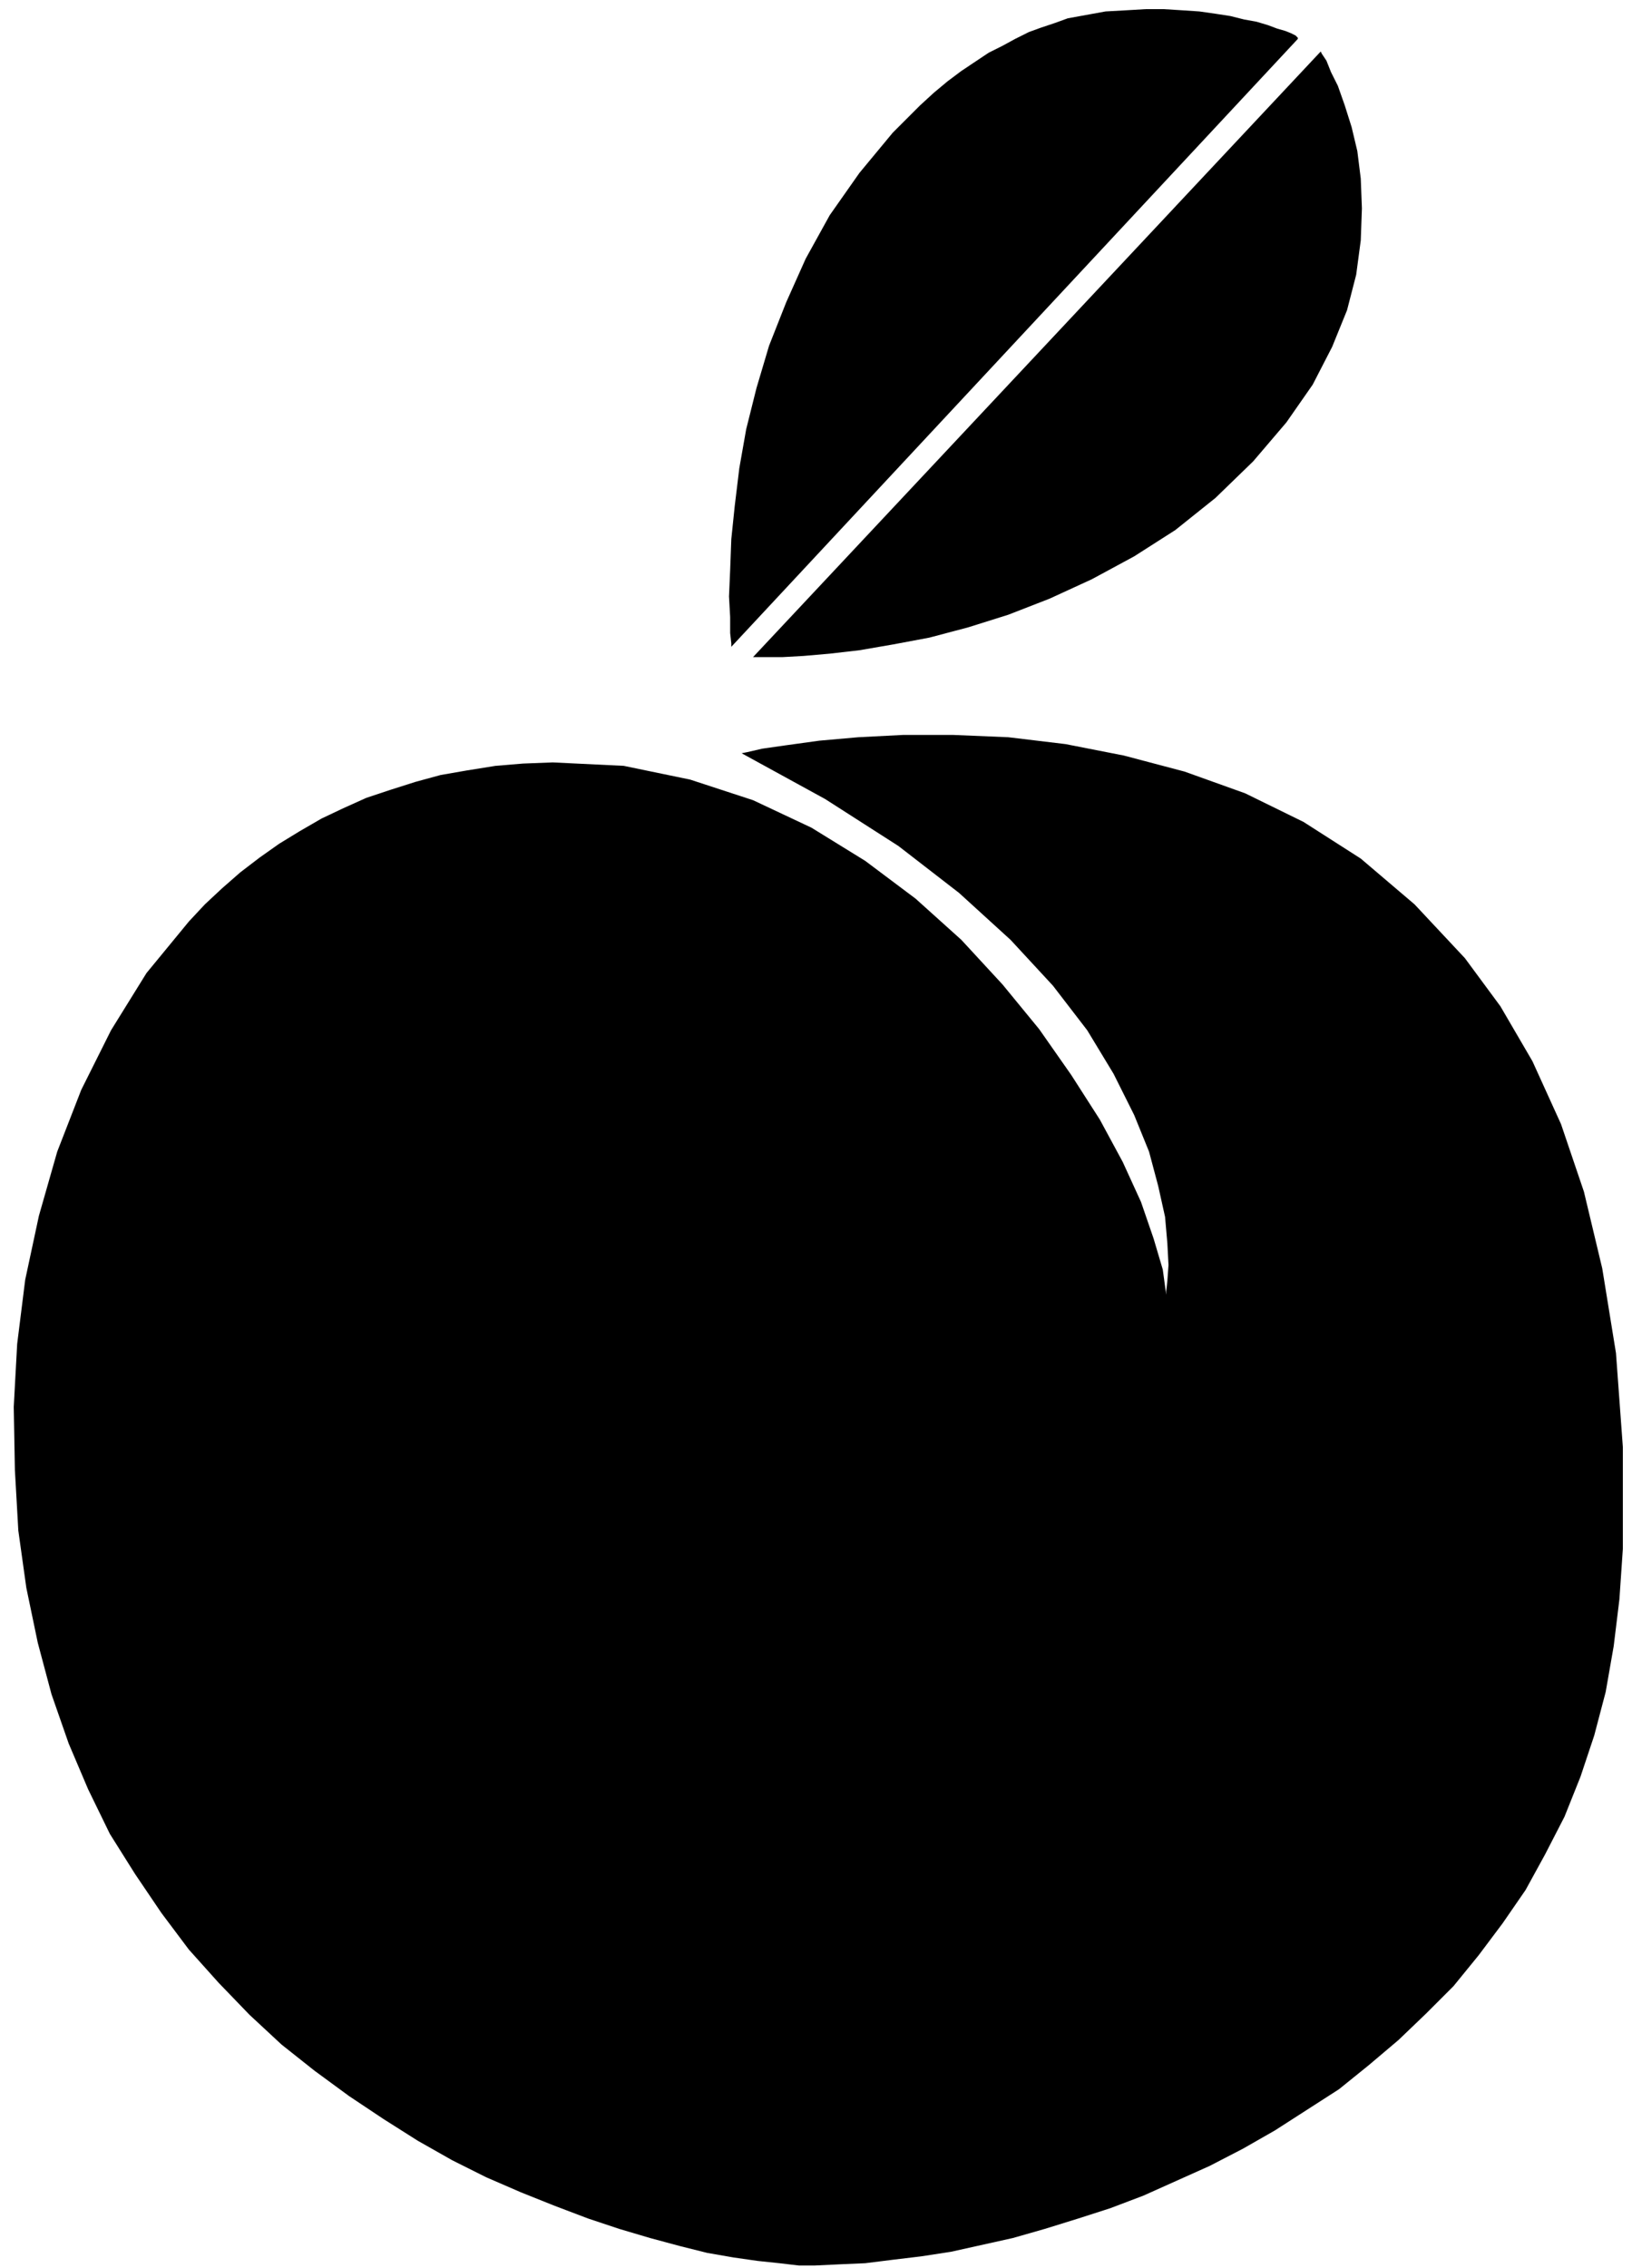
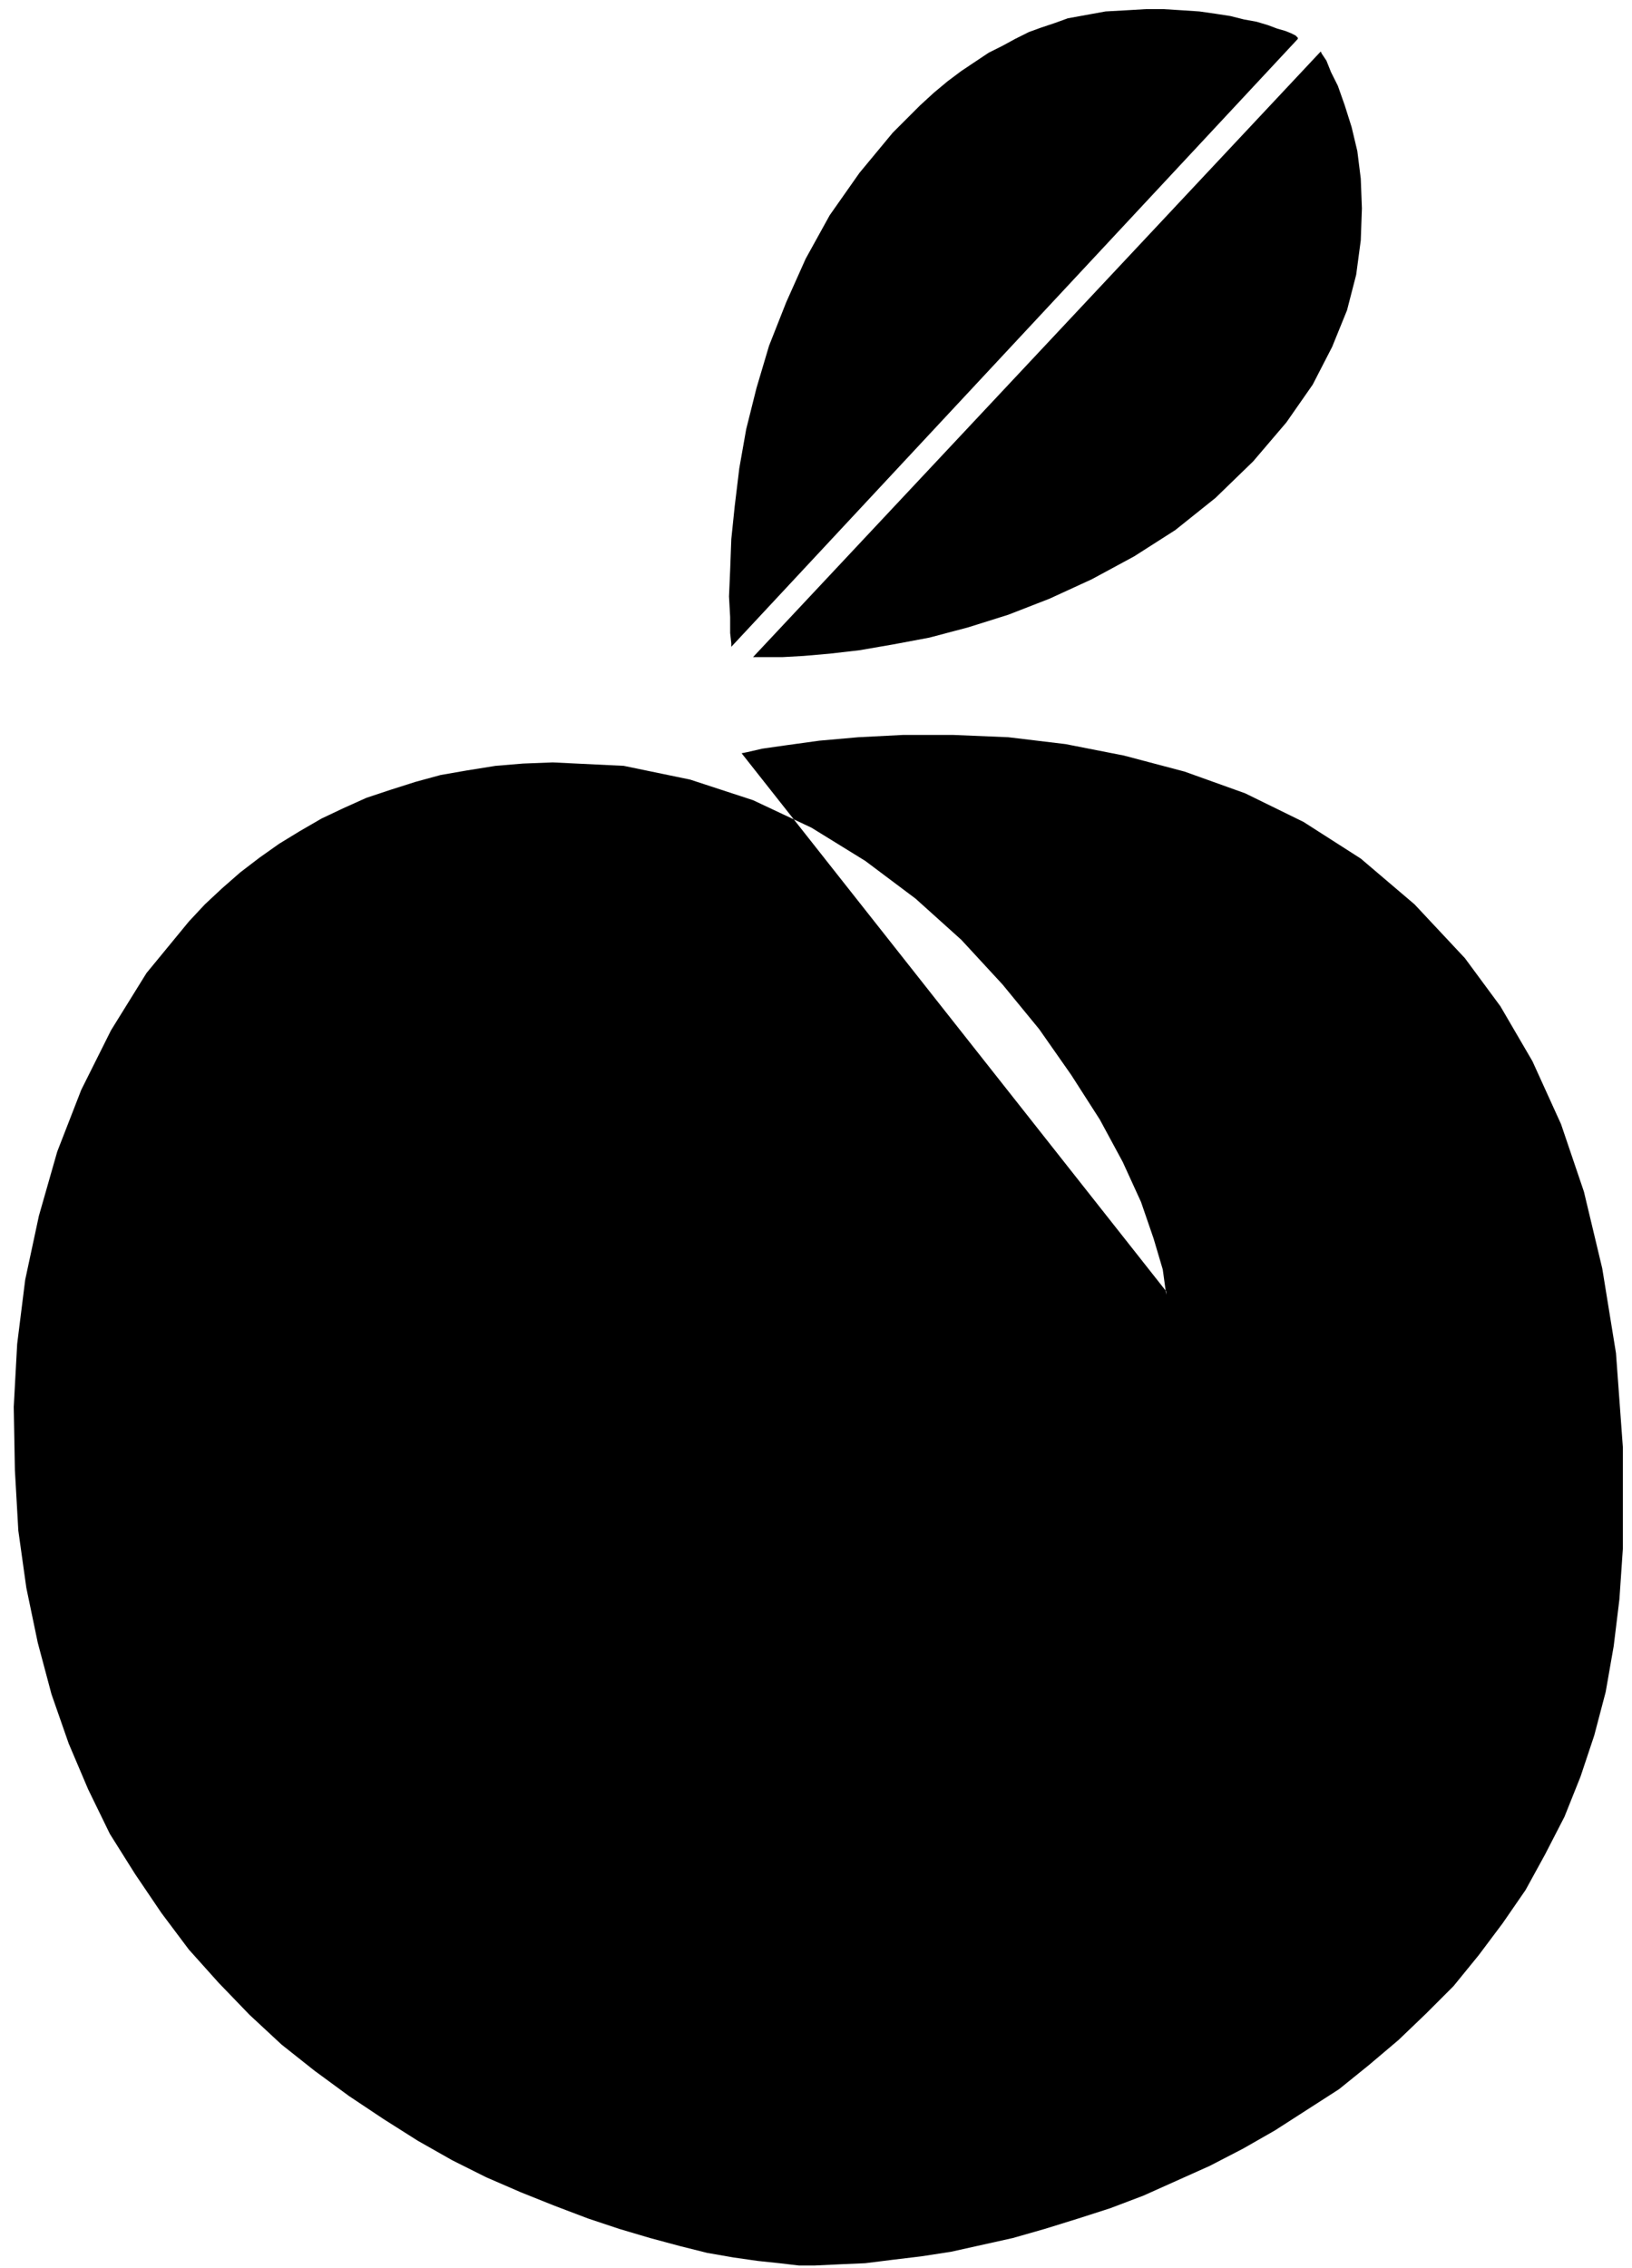
<svg xmlns="http://www.w3.org/2000/svg" width="136.8" height="1.98in" fill-rule="evenodd" stroke-linecap="round" preserveAspectRatio="none" viewBox="0 0 1426 1981">
-   <path d="m648 658 5-1 13-3 21-3 29-4 34-3 39-2h44l48 2 50 6 51 10 53 14 53 19 51 25 50 32 47 40 44 47 31 42 28 48 25 55 20 59 16 67 12 74 6 82v89l-3 44-5 41-7 40-10 38-12 36-14 35-17 33-17 31-20 29-21 28-22 27-24 24-24 23-26 22-26 21-28 18-28 18-28 16-29 15-29 13-29 13-29 11-28 9-29 9-28 8-27 6-27 6-26 4-25 3-24 3-23 1-21 1h-14l-17-2-19-2-21-3-23-4-24-6-26-7-27-8-27-9-29-11-30-12-30-13-30-15-30-17-30-19-30-20-30-22-29-23-28-26-27-28-26-29-24-32-23-34-22-35-19-39-17-40-15-43-12-45-10-48-7-50-3-53-1-55 3-55 7-56 12-56 16-56 21-54 26-52 31-50 37-45 14-15 15-14 16-14 17-13 17-12 18-11 19-11 19-9 20-9 21-7 22-7 22-6 23-4 25-4 24-2 26-1 62 3 58 12 55 18 51 24 47 29 44 33 40 36 36 39 32 39 28 40 25 39 20 37 16 35 11 32 8 27 3 22v-3l1-9 1-14-1-19-2-23-6-27-8-30-13-32-18-36-23-38-30-39-37-40-45-41-53-41-64-41-73-40zm-9-93 495-531v-1l-2-2-4-2-5-2-7-2-8-3-10-3-11-2-12-3-13-2-14-2-15-1-16-1h-16l-17 1-18 1-11 2-11 2-11 2-11 4-12 4-11 4-12 6-11 6-12 6-12 8-12 8-12 9-12 10-12 11-12 12-12 12-29 35-26 37-21 38-17 38-15 38-11 37-9 36-6 34-4 33-3 29-1 27-1 23 1 18v14l1 9v3zm19 9h26l18-1 23-2 26-3 29-5 32-6 34-9 35-11 36-14 37-17 37-20 36-23 35-28 33-32 29-34 23-33 17-33 13-32 8-31 4-30 1-28-1-26-3-24-5-21-6-19-6-17-6-12-4-10-4-6-1-2-496 529z" style="fill:#000;stroke:none" />
+   <path d="m648 658 5-1 13-3 21-3 29-4 34-3 39-2h44l48 2 50 6 51 10 53 14 53 19 51 25 50 32 47 40 44 47 31 42 28 48 25 55 20 59 16 67 12 74 6 82v89l-3 44-5 41-7 40-10 38-12 36-14 35-17 33-17 31-20 29-21 28-22 27-24 24-24 23-26 22-26 21-28 18-28 18-28 16-29 15-29 13-29 13-29 11-28 9-29 9-28 8-27 6-27 6-26 4-25 3-24 3-23 1-21 1h-14l-17-2-19-2-21-3-23-4-24-6-26-7-27-8-27-9-29-11-30-12-30-13-30-15-30-17-30-19-30-20-30-22-29-23-28-26-27-28-26-29-24-32-23-34-22-35-19-39-17-40-15-43-12-45-10-48-7-50-3-53-1-55 3-55 7-56 12-56 16-56 21-54 26-52 31-50 37-45 14-15 15-14 16-14 17-13 17-12 18-11 19-11 19-9 20-9 21-7 22-7 22-6 23-4 25-4 24-2 26-1 62 3 58 12 55 18 51 24 47 29 44 33 40 36 36 39 32 39 28 40 25 39 20 37 16 35 11 32 8 27 3 22v-3zm-9-93 495-531v-1l-2-2-4-2-5-2-7-2-8-3-10-3-11-2-12-3-13-2-14-2-15-1-16-1h-16l-17 1-18 1-11 2-11 2-11 2-11 4-12 4-11 4-12 6-11 6-12 6-12 8-12 8-12 9-12 10-12 11-12 12-12 12-29 35-26 37-21 38-17 38-15 38-11 37-9 36-6 34-4 33-3 29-1 27-1 23 1 18v14l1 9v3zm19 9h26l18-1 23-2 26-3 29-5 32-6 34-9 35-11 36-14 37-17 37-20 36-23 35-28 33-32 29-34 23-33 17-33 13-32 8-31 4-30 1-28-1-26-3-24-5-21-6-19-6-17-6-12-4-10-4-6-1-2-496 529z" style="fill:#000;stroke:none" />
</svg>